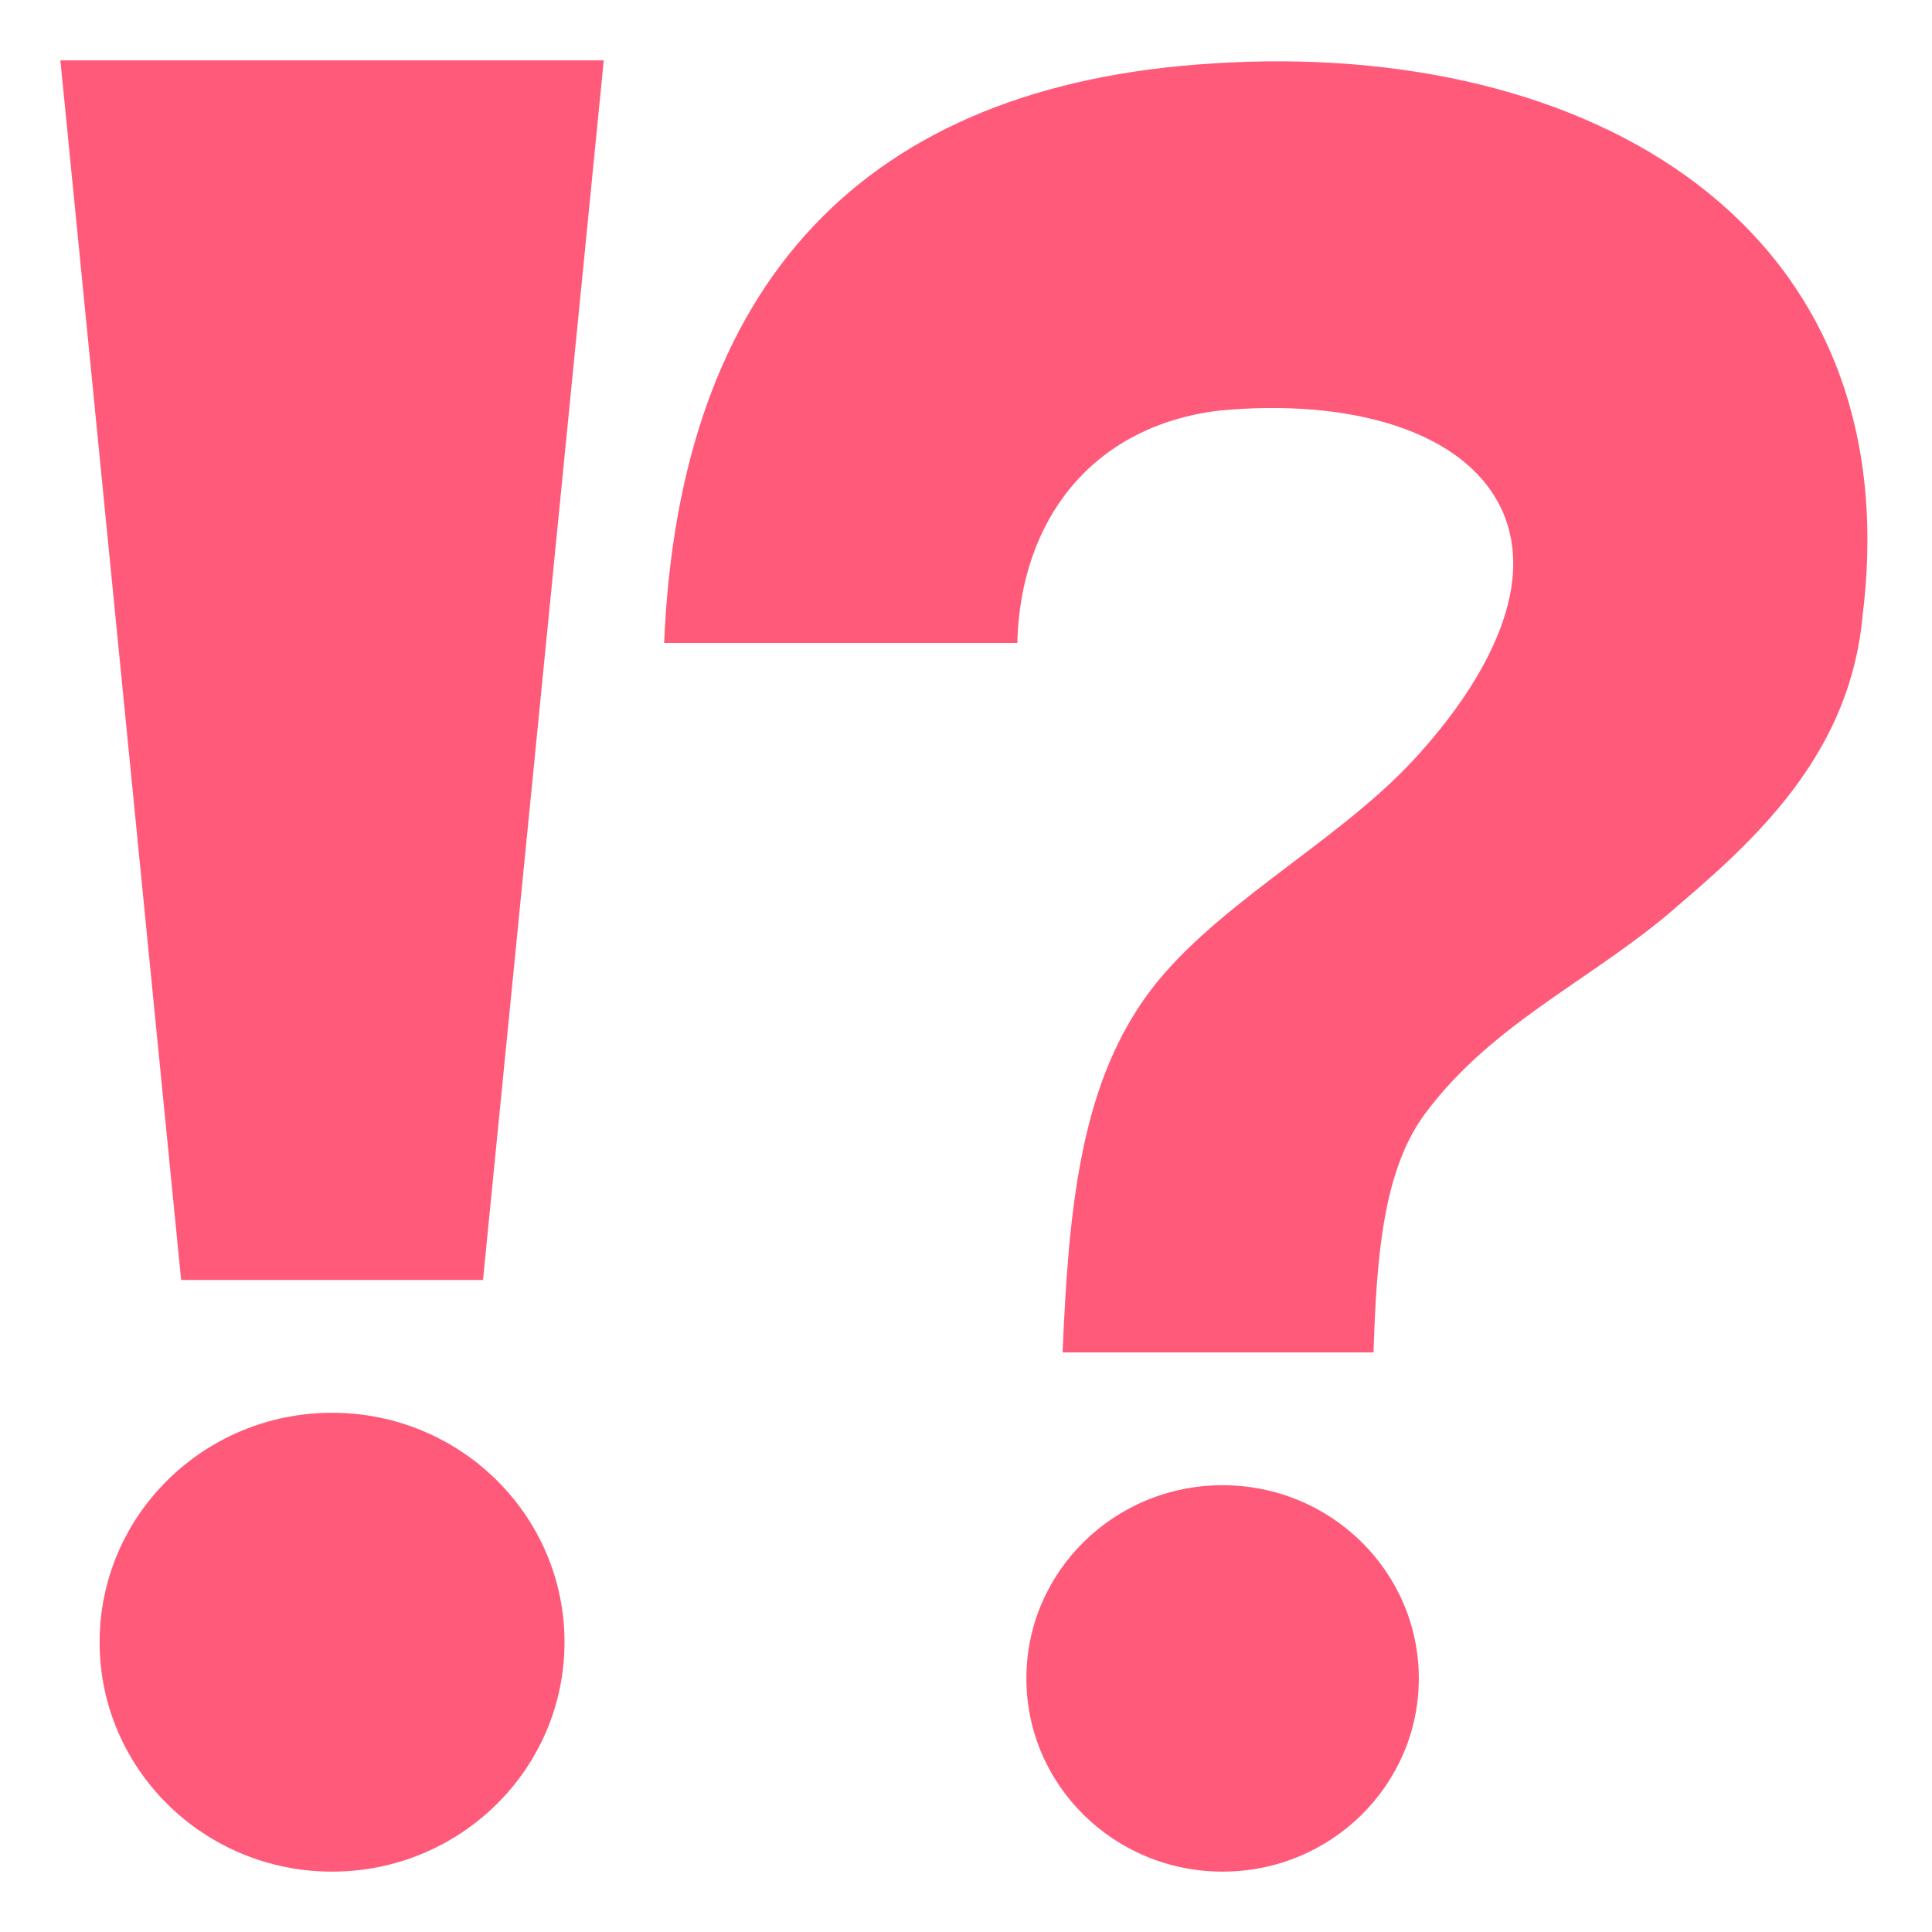
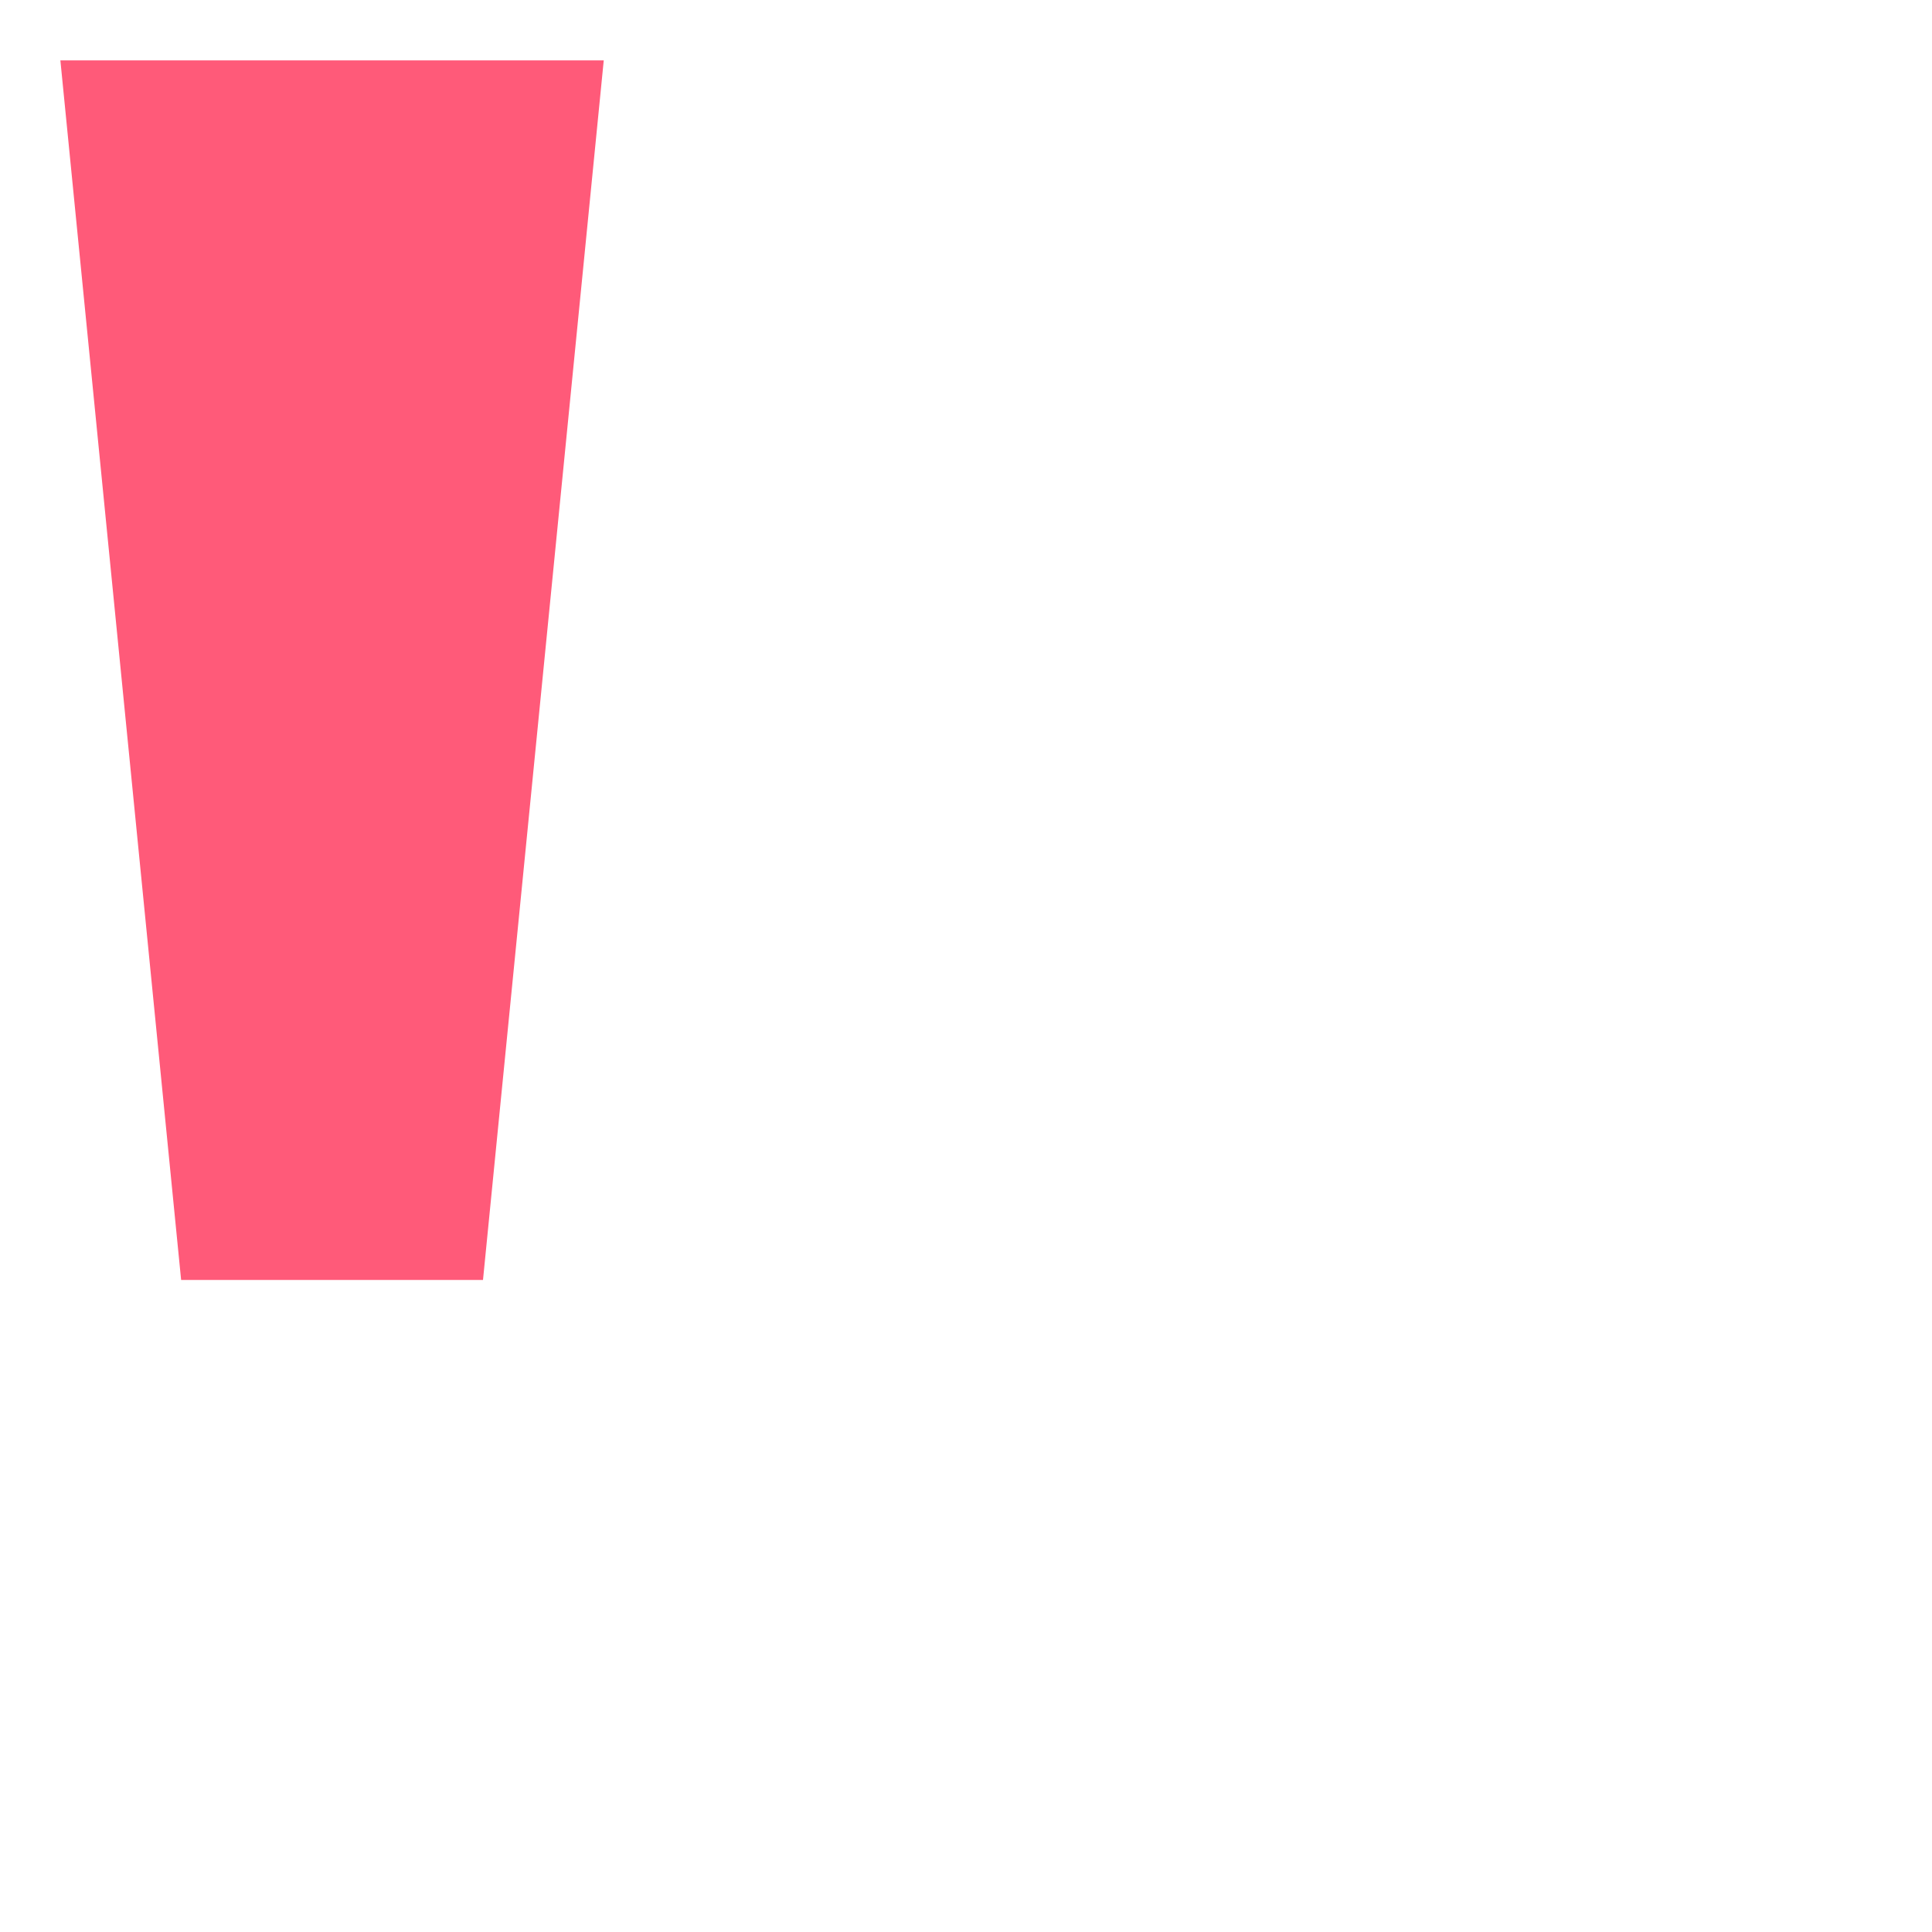
<svg xmlns="http://www.w3.org/2000/svg" width="800px" height="800px" viewBox="0 0 64 64" aria-hidden="true" role="img" class="iconify iconify--emojione" preserveAspectRatio="xMidYMid meet">
  <g fill="#ff5a79">
    <path d="M6 42.4h10L20 2H2z">

    </path>
-     <ellipse cx="11" cy="54.4" rx="7.7" ry="7.6">
- 
-     </ellipse>
-     <path d="M40.2 2.1C28.6 2.8 22.5 9.4 22 21.3h11.7c.1-4.1 2.5-7.2 6.7-7.7c4.2-.4 8.2.6 9.4 3.4c1.3 3.1-1.6 6.7-3 8.2c-2.6 2.8-6.8 4.9-8.9 7.9c-2.1 3-2.5 6.9-2.7 11.7h10.3c.1-3.1.3-6 1.7-7.9c2.3-3.1 5.7-4.5 8.5-7c2.7-2.3 5.6-5.1 6-9.5c1.6-12.9-9-19.1-21.5-18.3">
- 
-     </path>
-     <ellipse cx="40.5" cy="55.6" rx="6.5" ry="6.4">
- 
-     </ellipse>
  </g>
</svg>